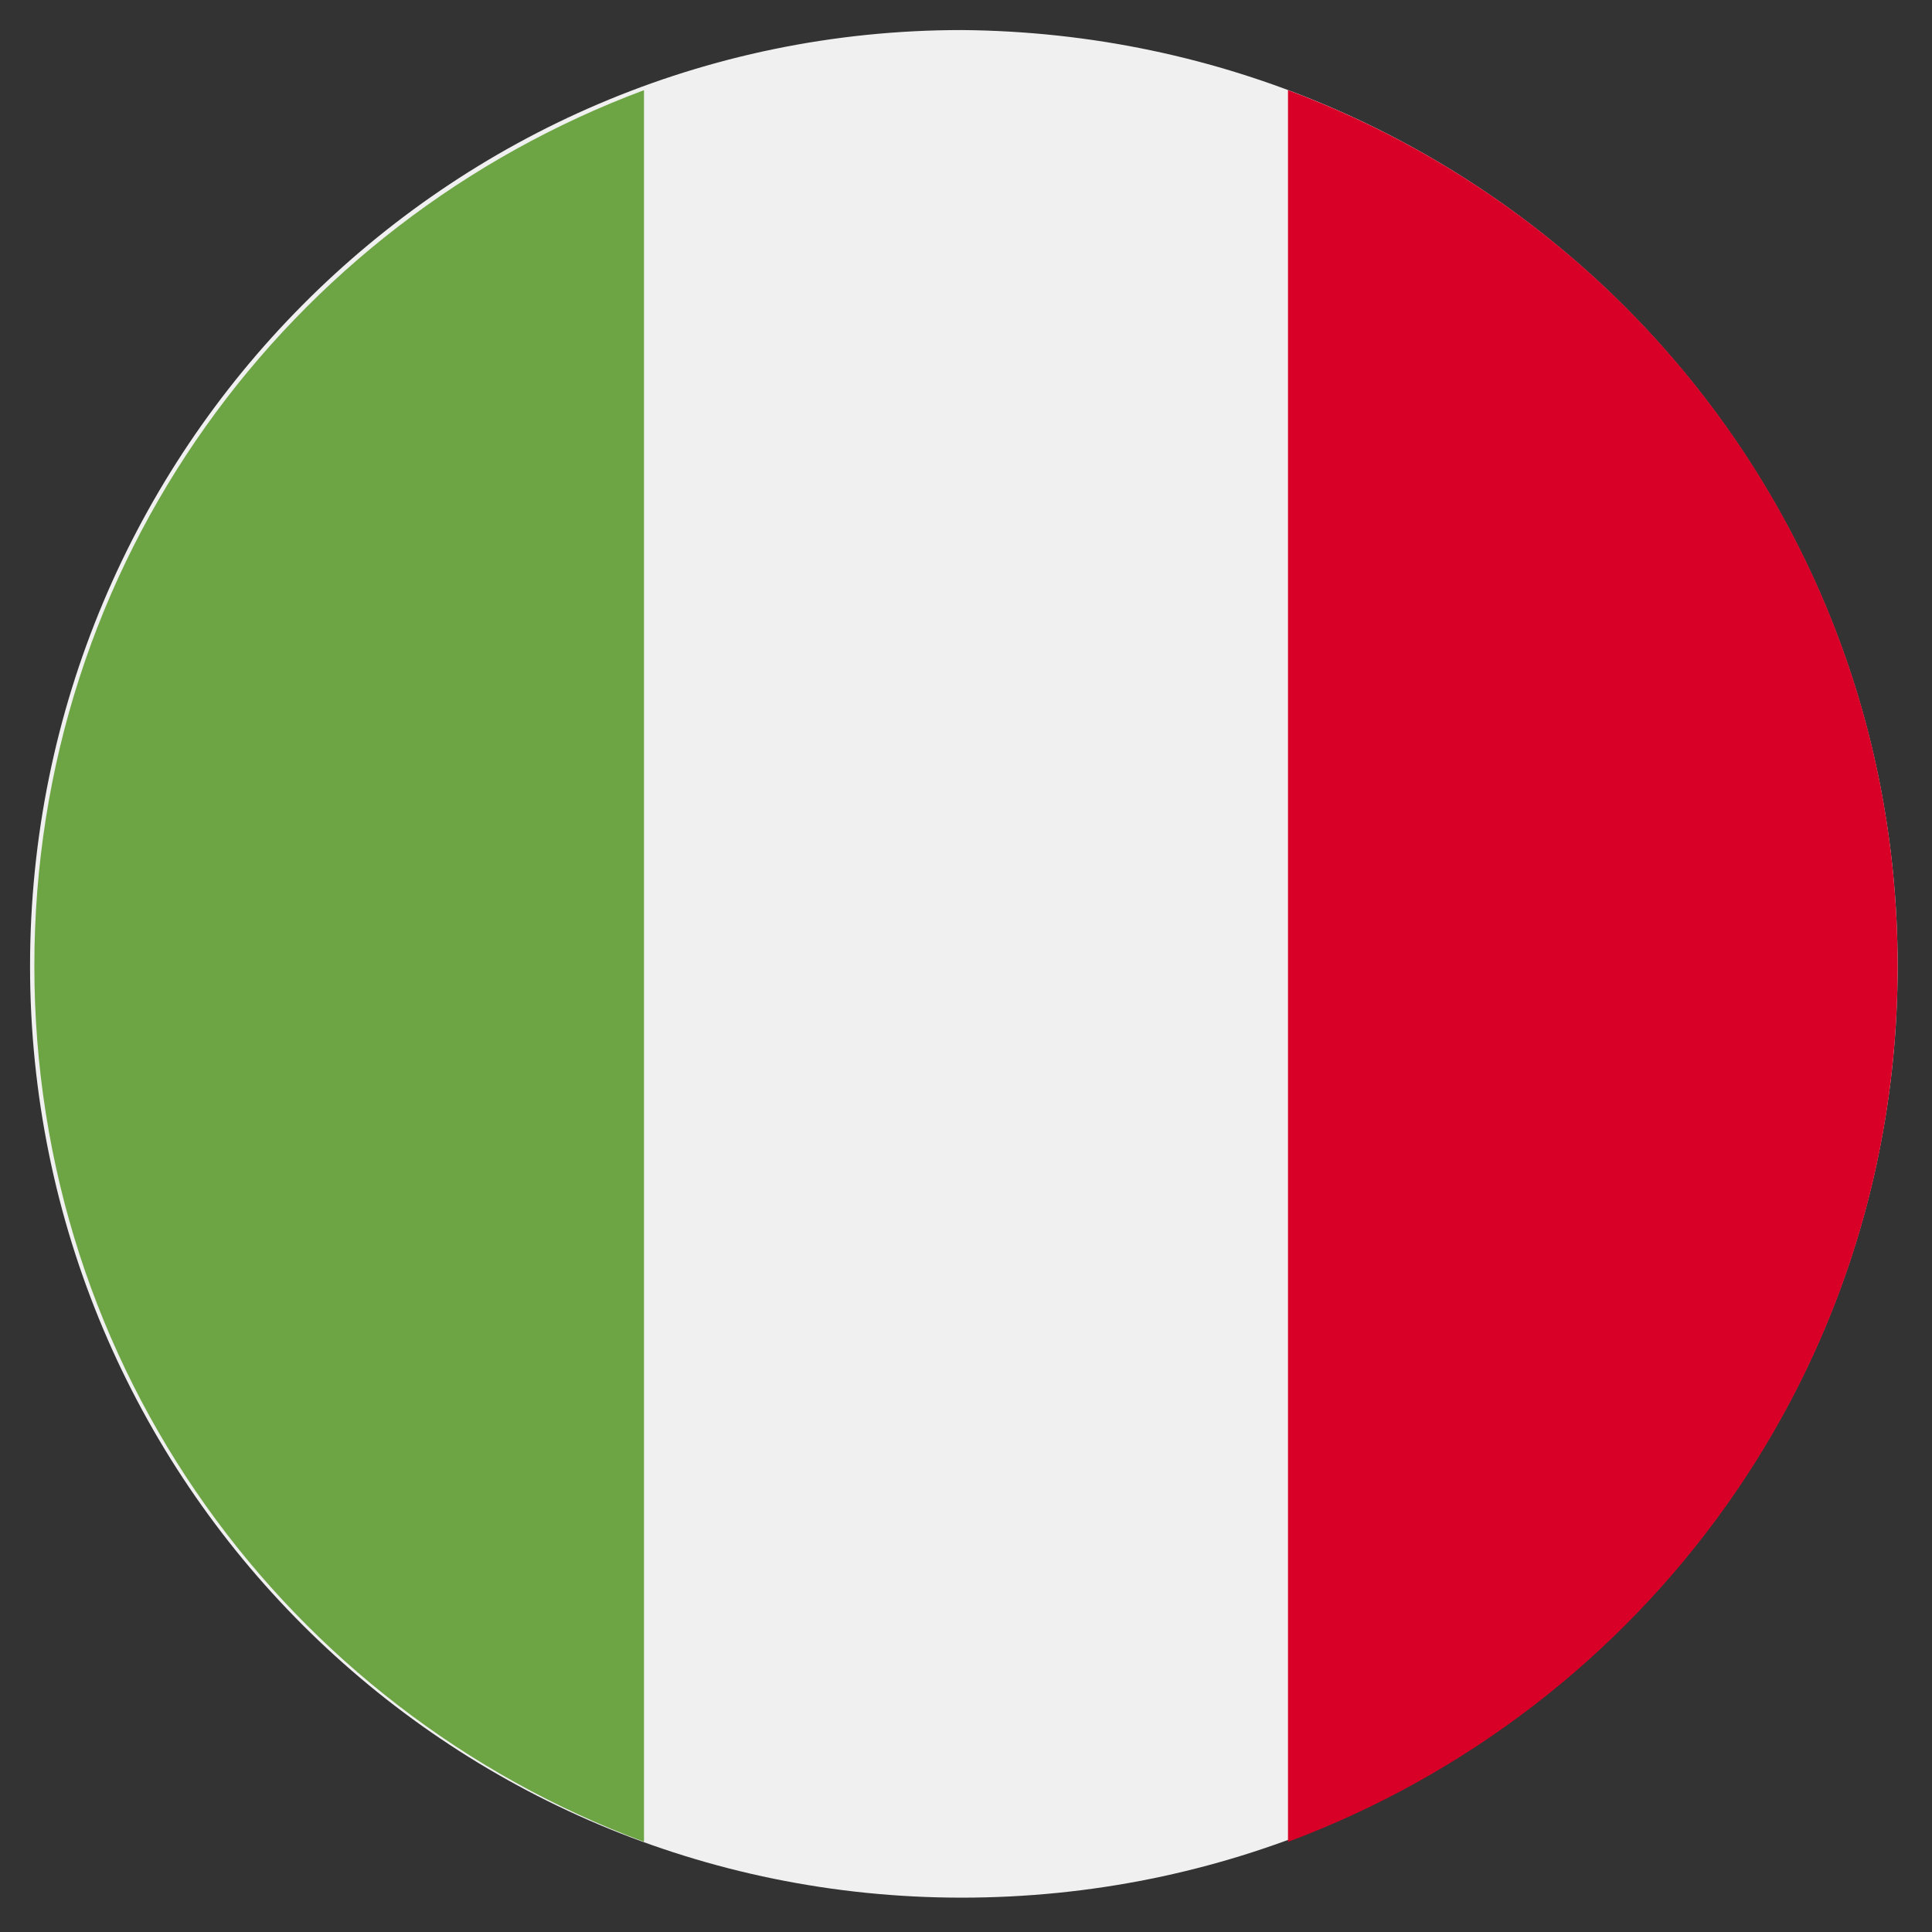
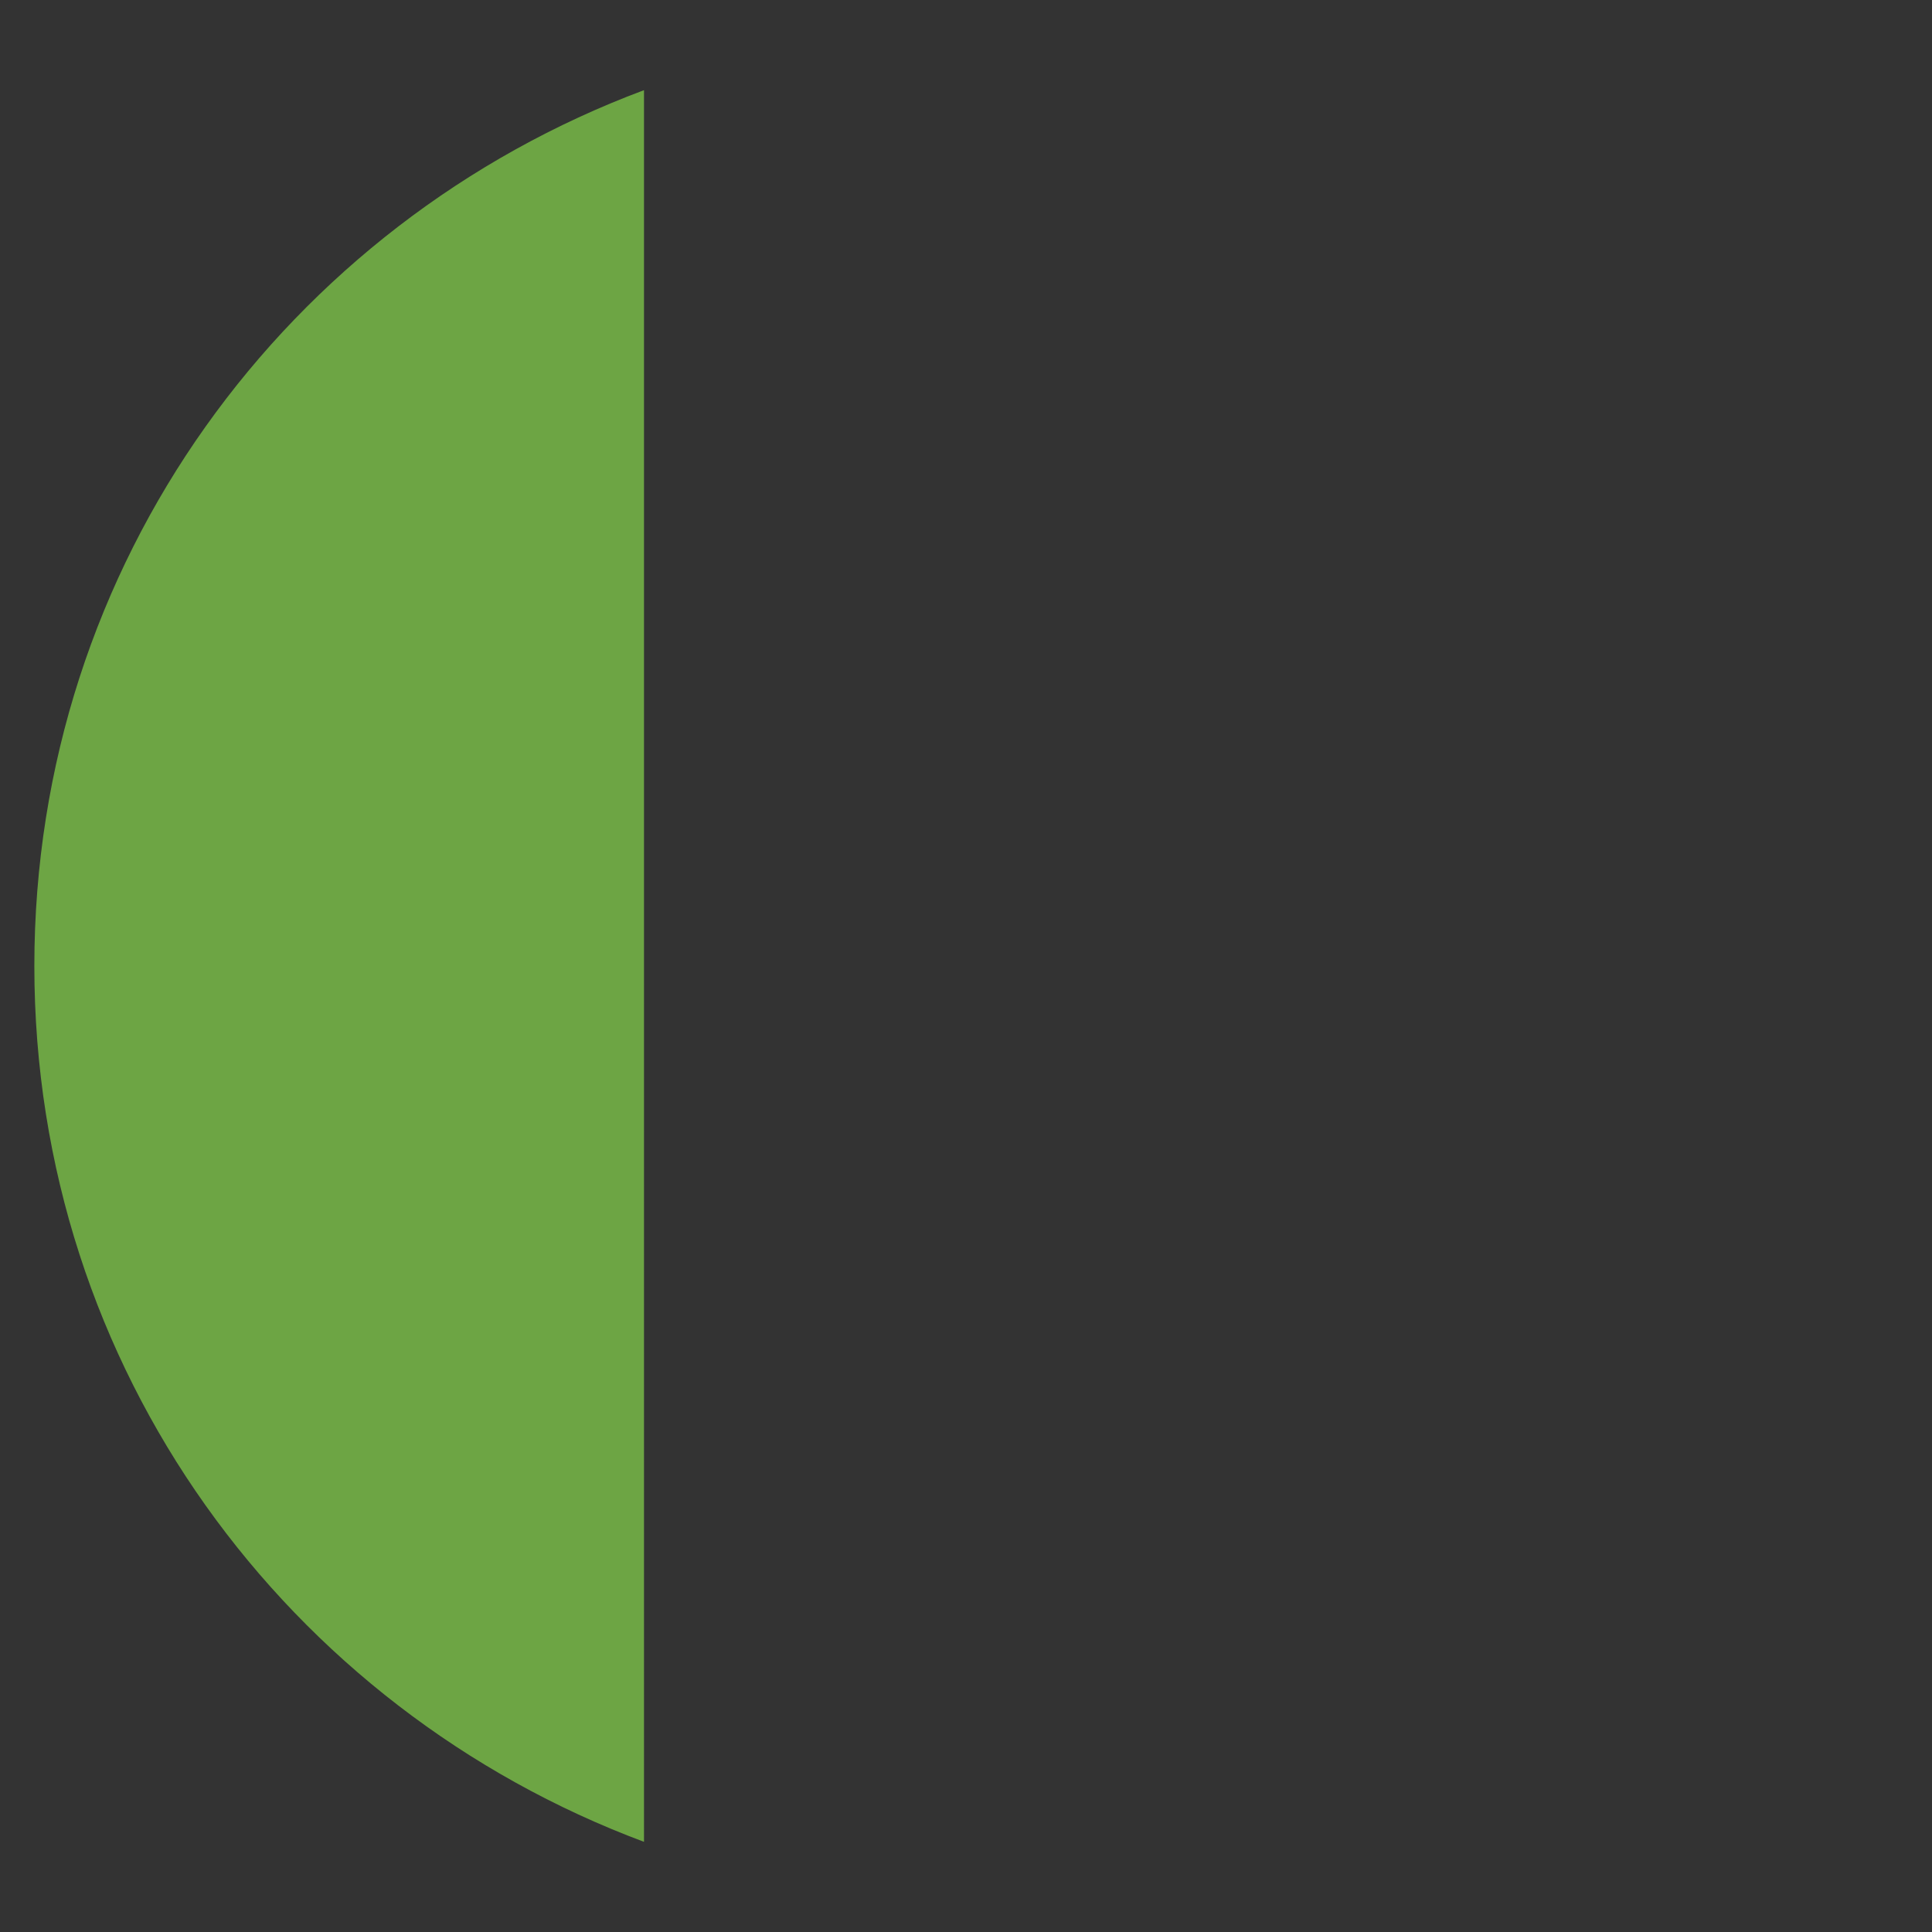
<svg xmlns="http://www.w3.org/2000/svg" version="1.1" id="Livello_1" x="0px" y="0px" viewBox="0 0 45 45" style="enable-background:new 0 0 45 45;" xml:space="preserve">
  <rect x="0" y="0" width="45" height="45" fill="#333333" stroke="none" />
  <style type="text/css">
	.st0{fill:#F0F0F0;}
	.st1{fill:#D80027;}
	.st2{fill:#6DA544;}
</style>
  <g>
-     <path class="st0" d="M44.2,22.5c0,12-9.7,21.7-21.8,21.7c-12,0-21.7-9.7-21.7-21.7c0-12,9.7-21.8,21.7-21.8   C34.5,0.8,44.2,10.5,44.2,22.5L44.2,22.5z M44.2,22.5" />
-     <path class="st1" d="M44.2,22.5c0-9.4-5.9-17.3-14.2-20.4v40.8C38.3,39.8,44.2,31.9,44.2,22.5L44.2,22.5z M44.2,22.5" />
    <path class="st2" d="M0.8,22.5c0,9.4,5.9,17.3,14.2,20.4V2.1C6.7,5.2,0.8,13.1,0.8,22.5L0.8,22.5z M0.8,22.5" />
  </g>
</svg>